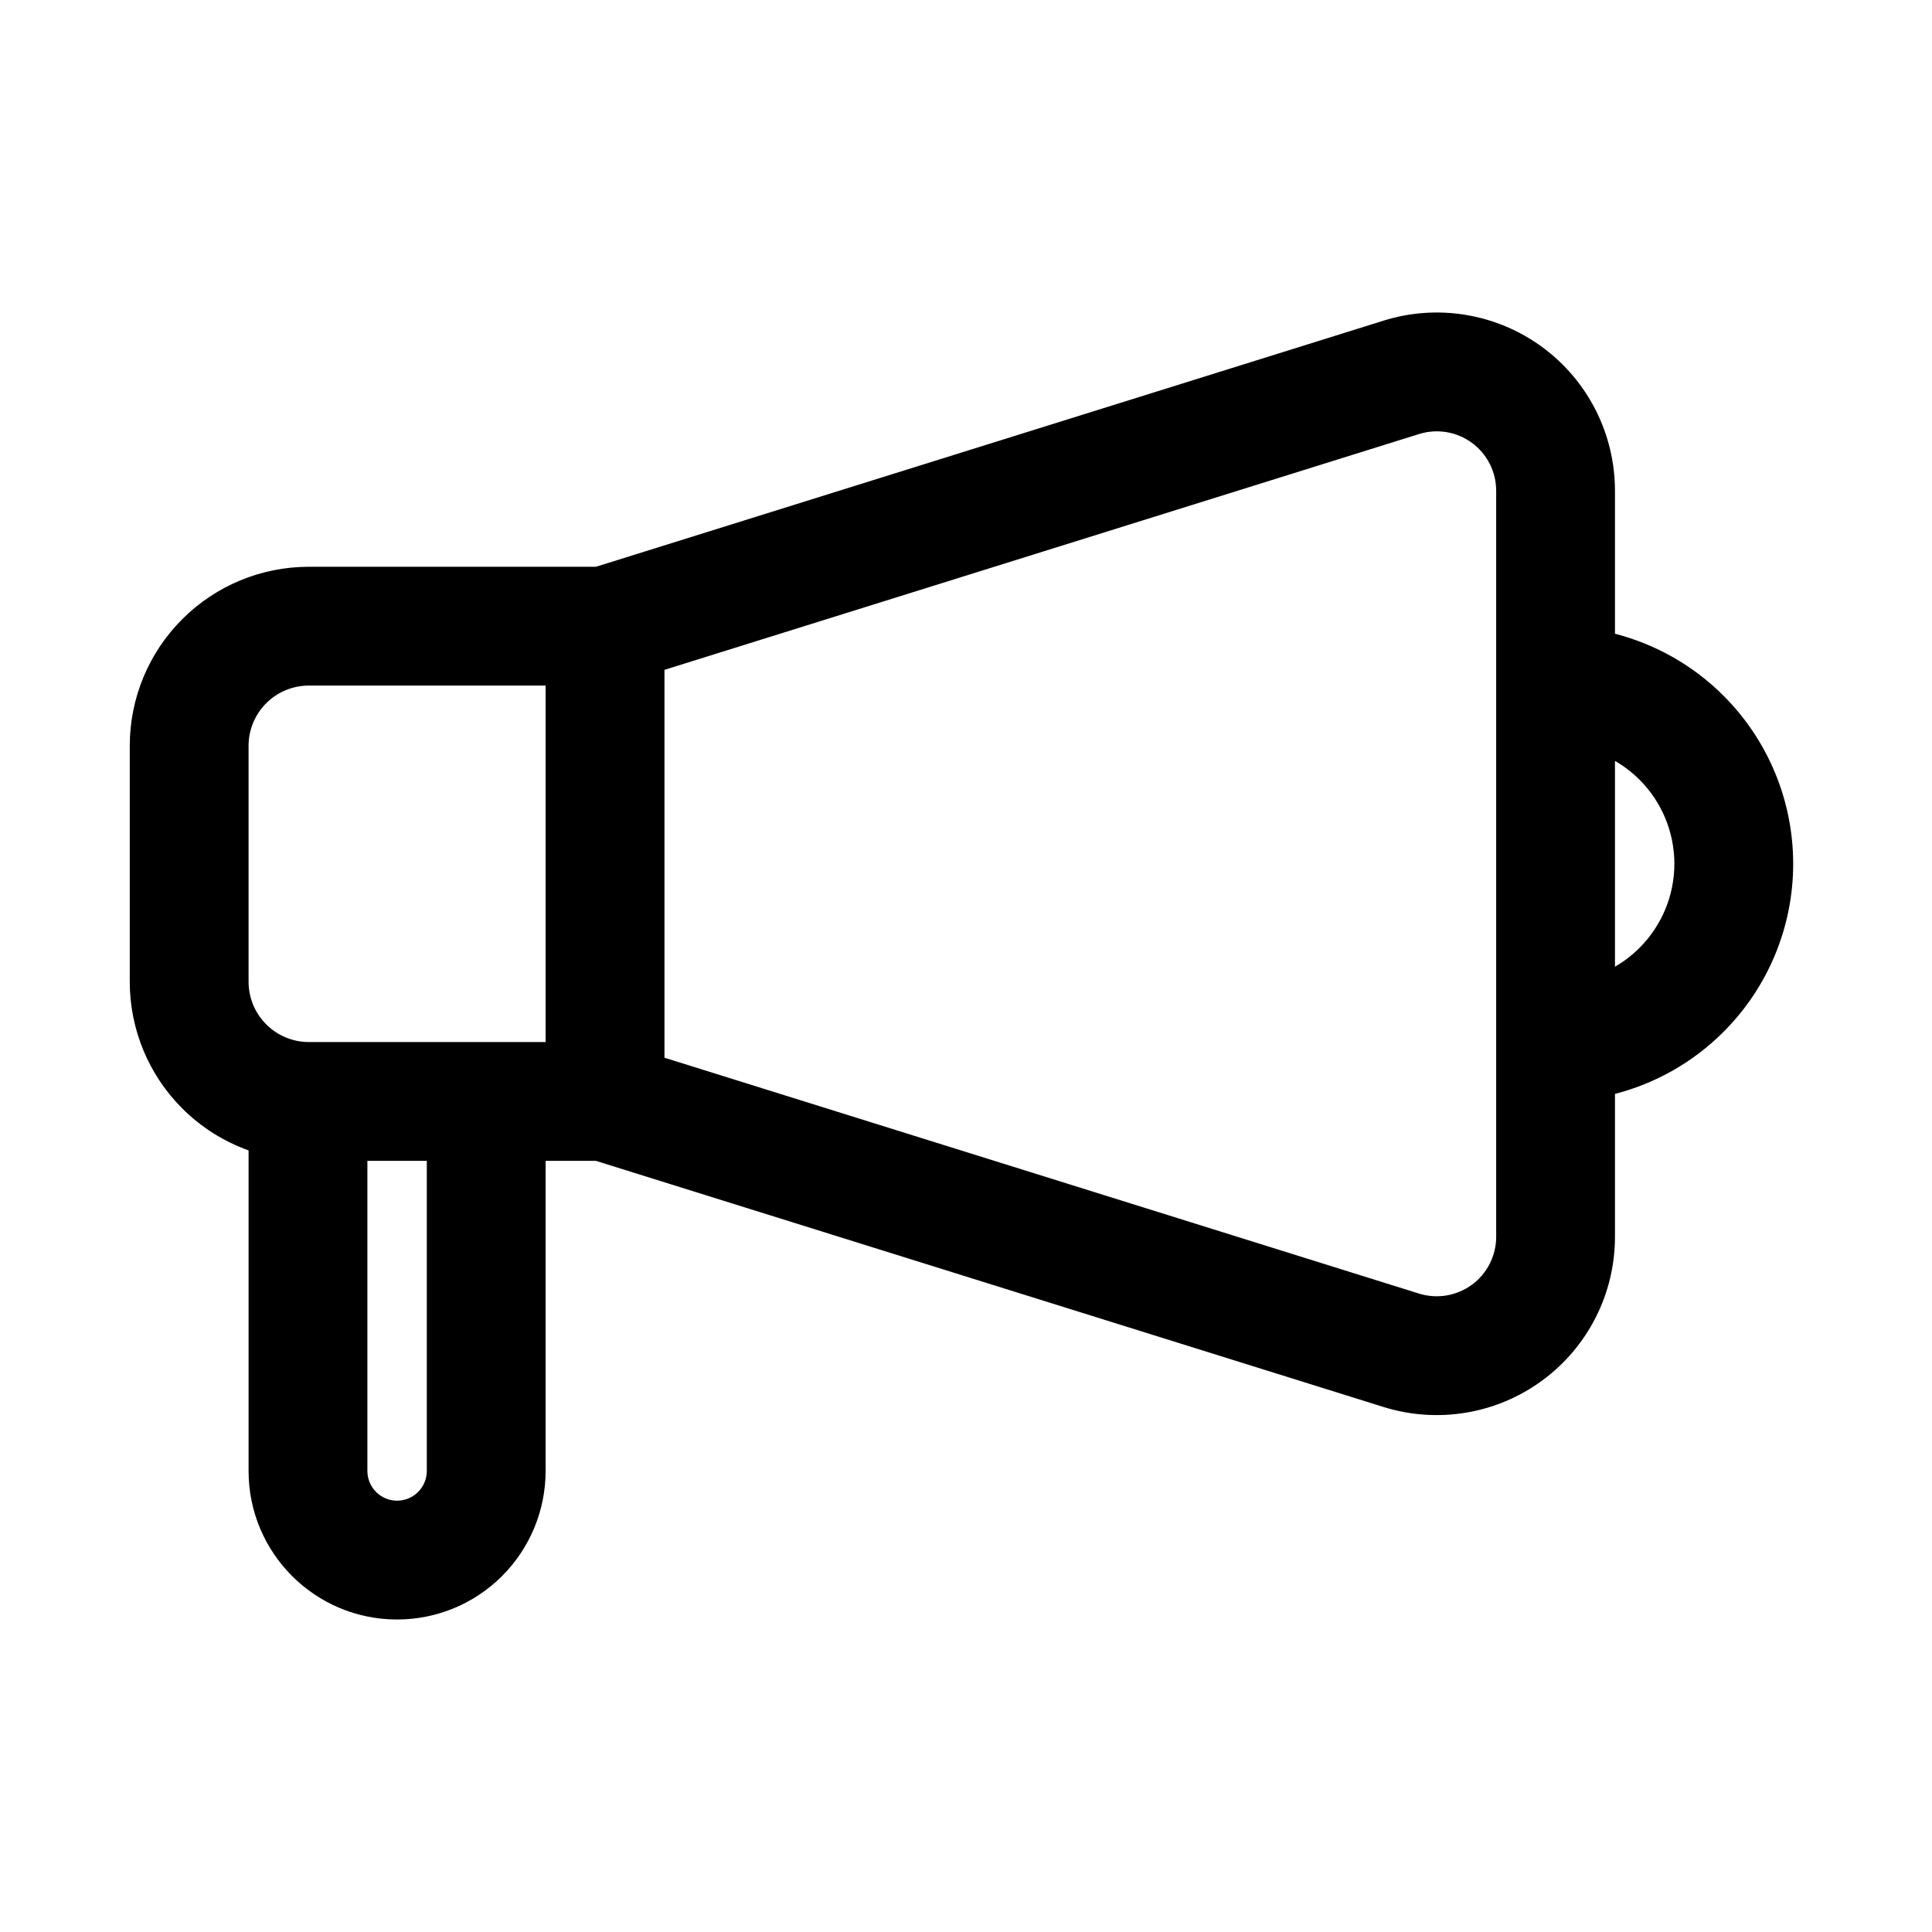
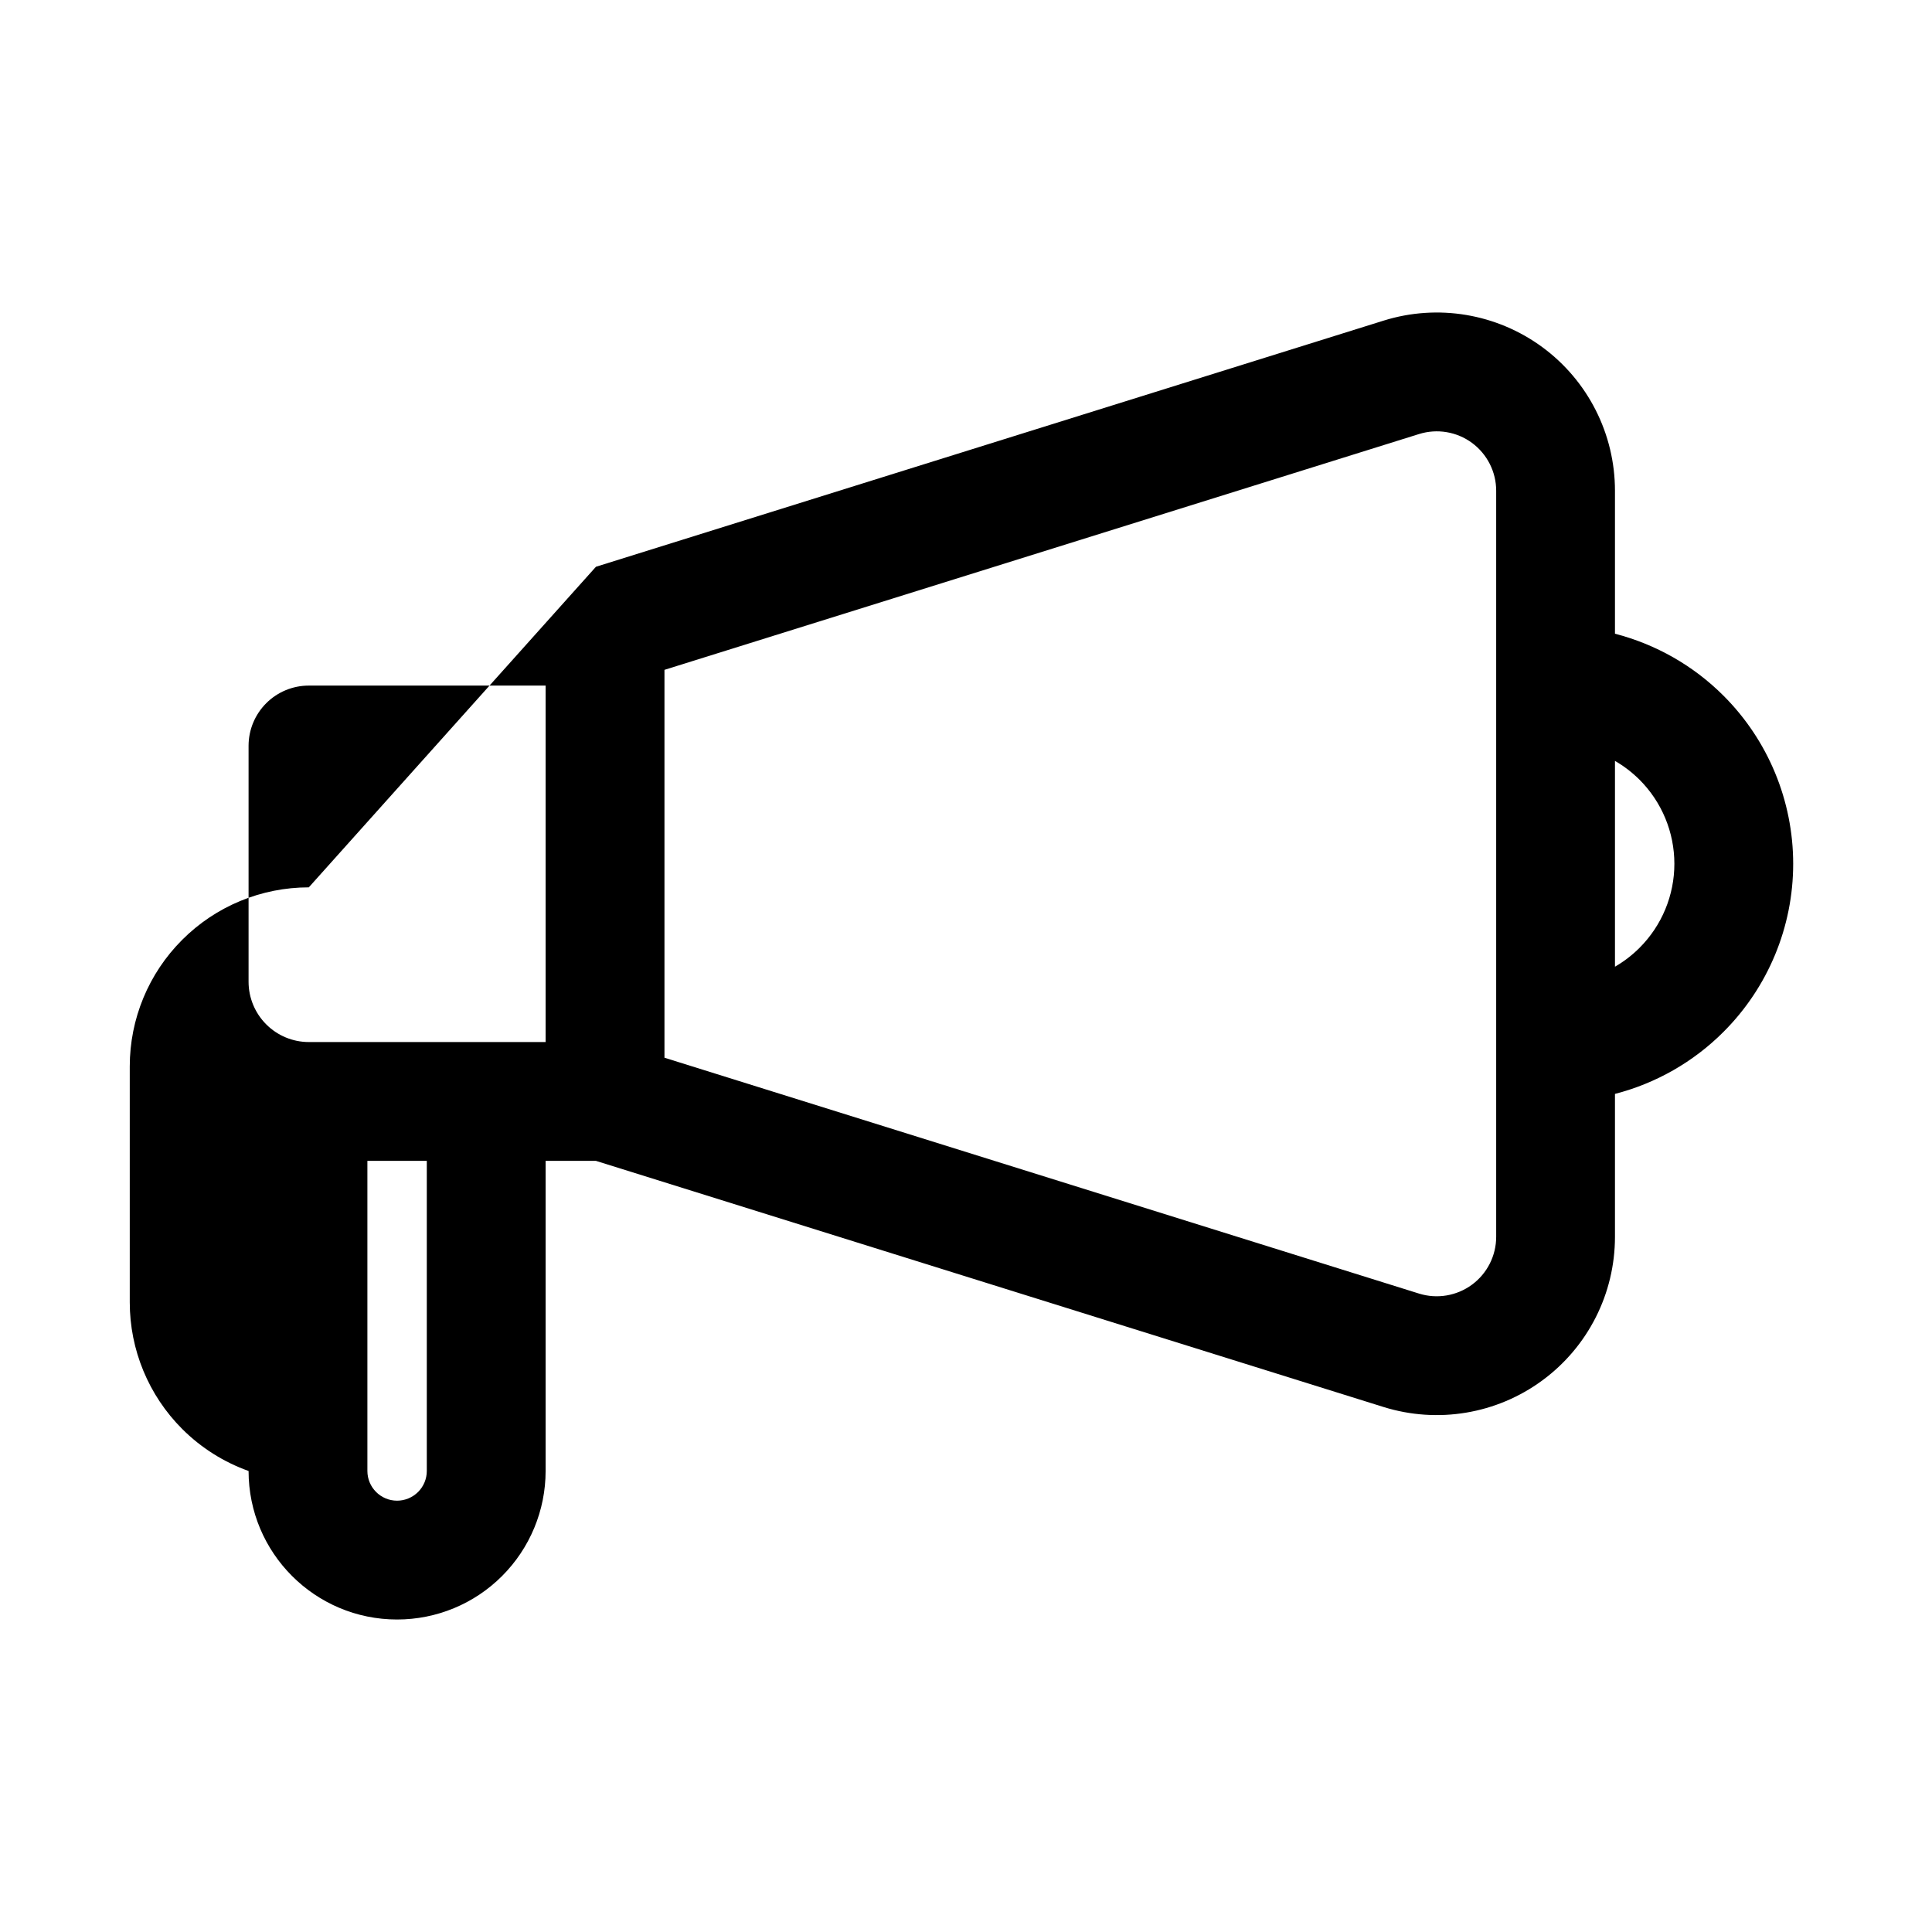
<svg xmlns="http://www.w3.org/2000/svg" fill="#000000" width="800px" height="800px" version="1.1" viewBox="144 144 512 512">
-   <path d="m301.93 294.2 208.73-65.227c14.344-4.488 29.961-1.875 42.066 7.019 12.109 8.895 19.258 23.035 19.258 38.055v37.895c10.797 2.789 20.766 8.422 28.777 16.438 11.809 11.809 18.453 27.836 18.453 44.539 0 16.707-6.644 32.719-18.453 44.523-8.012 8.031-17.98 13.668-28.777 16.453v37.883c0 15.035-7.148 29.156-19.258 38.051-12.105 8.91-27.723 11.508-42.066 7.039l-208.73-65.227h-13.336v82.184c0 10.438-4.156 20.449-11.539 27.836-7.371 7.383-17.383 11.523-27.82 11.523-21.742 0-39.359-17.617-39.359-39.359v-84.957c-6.551-2.344-12.582-6.125-17.586-11.129-8.914-8.914-13.902-20.988-13.902-33.566v-62.52c0-12.582 4.988-24.656 13.902-33.551 8.895-8.914 20.969-13.902 33.547-13.902zm-60.566 157.44v82.184c0 4.344 3.523 7.871 7.871 7.871 2.078 0 4.078-0.836 5.559-2.301 1.477-1.477 2.312-3.477 2.312-5.57v-82.184zm299.14 20.137v-197.73c0-5.008-2.394-9.715-6.426-12.691-4.031-2.957-9.242-3.824-14.027-2.328l-199.96 62.488v102.79l199.96 62.504c4.785 1.496 9.996 0.613 14.027-2.348 4.031-2.961 6.426-7.684 6.426-12.688zm-251.91-146.09h-62.758c-4.234 0-8.297 1.684-11.285 4.676-2.992 2.992-4.676 7.051-4.676 11.289v62.52c0 4.234 1.684 8.297 4.676 11.289 2.988 3.004 7.051 4.691 11.285 4.691h62.758zm283.39 19.961v54.539c2.359-1.371 4.547-3.039 6.516-5.008 5.906-5.902 9.227-13.918 9.227-22.262 0-8.359-3.32-16.371-9.227-22.277-1.969-1.953-4.156-3.637-6.516-4.992z" fill-rule="evenodd" />
+   <path d="m301.93 294.2 208.73-65.227c14.344-4.488 29.961-1.875 42.066 7.019 12.109 8.895 19.258 23.035 19.258 38.055v37.895c10.797 2.789 20.766 8.422 28.777 16.438 11.809 11.809 18.453 27.836 18.453 44.539 0 16.707-6.644 32.719-18.453 44.523-8.012 8.031-17.98 13.668-28.777 16.453v37.883c0 15.035-7.148 29.156-19.258 38.051-12.105 8.91-27.723 11.508-42.066 7.039l-208.73-65.227h-13.336v82.184c0 10.438-4.156 20.449-11.539 27.836-7.371 7.383-17.383 11.523-27.82 11.523-21.742 0-39.359-17.617-39.359-39.359c-6.551-2.344-12.582-6.125-17.586-11.129-8.914-8.914-13.902-20.988-13.902-33.566v-62.52c0-12.582 4.988-24.656 13.902-33.551 8.895-8.914 20.969-13.902 33.547-13.902zm-60.566 157.44v82.184c0 4.344 3.523 7.871 7.871 7.871 2.078 0 4.078-0.836 5.559-2.301 1.477-1.477 2.312-3.477 2.312-5.57v-82.184zm299.14 20.137v-197.73c0-5.008-2.394-9.715-6.426-12.691-4.031-2.957-9.242-3.824-14.027-2.328l-199.96 62.488v102.79l199.96 62.504c4.785 1.496 9.996 0.613 14.027-2.348 4.031-2.961 6.426-7.684 6.426-12.688zm-251.91-146.09h-62.758c-4.234 0-8.297 1.684-11.285 4.676-2.992 2.992-4.676 7.051-4.676 11.289v62.52c0 4.234 1.684 8.297 4.676 11.289 2.988 3.004 7.051 4.691 11.285 4.691h62.758zm283.39 19.961v54.539c2.359-1.371 4.547-3.039 6.516-5.008 5.906-5.902 9.227-13.918 9.227-22.262 0-8.359-3.32-16.371-9.227-22.277-1.969-1.953-4.156-3.637-6.516-4.992z" fill-rule="evenodd" />
</svg>